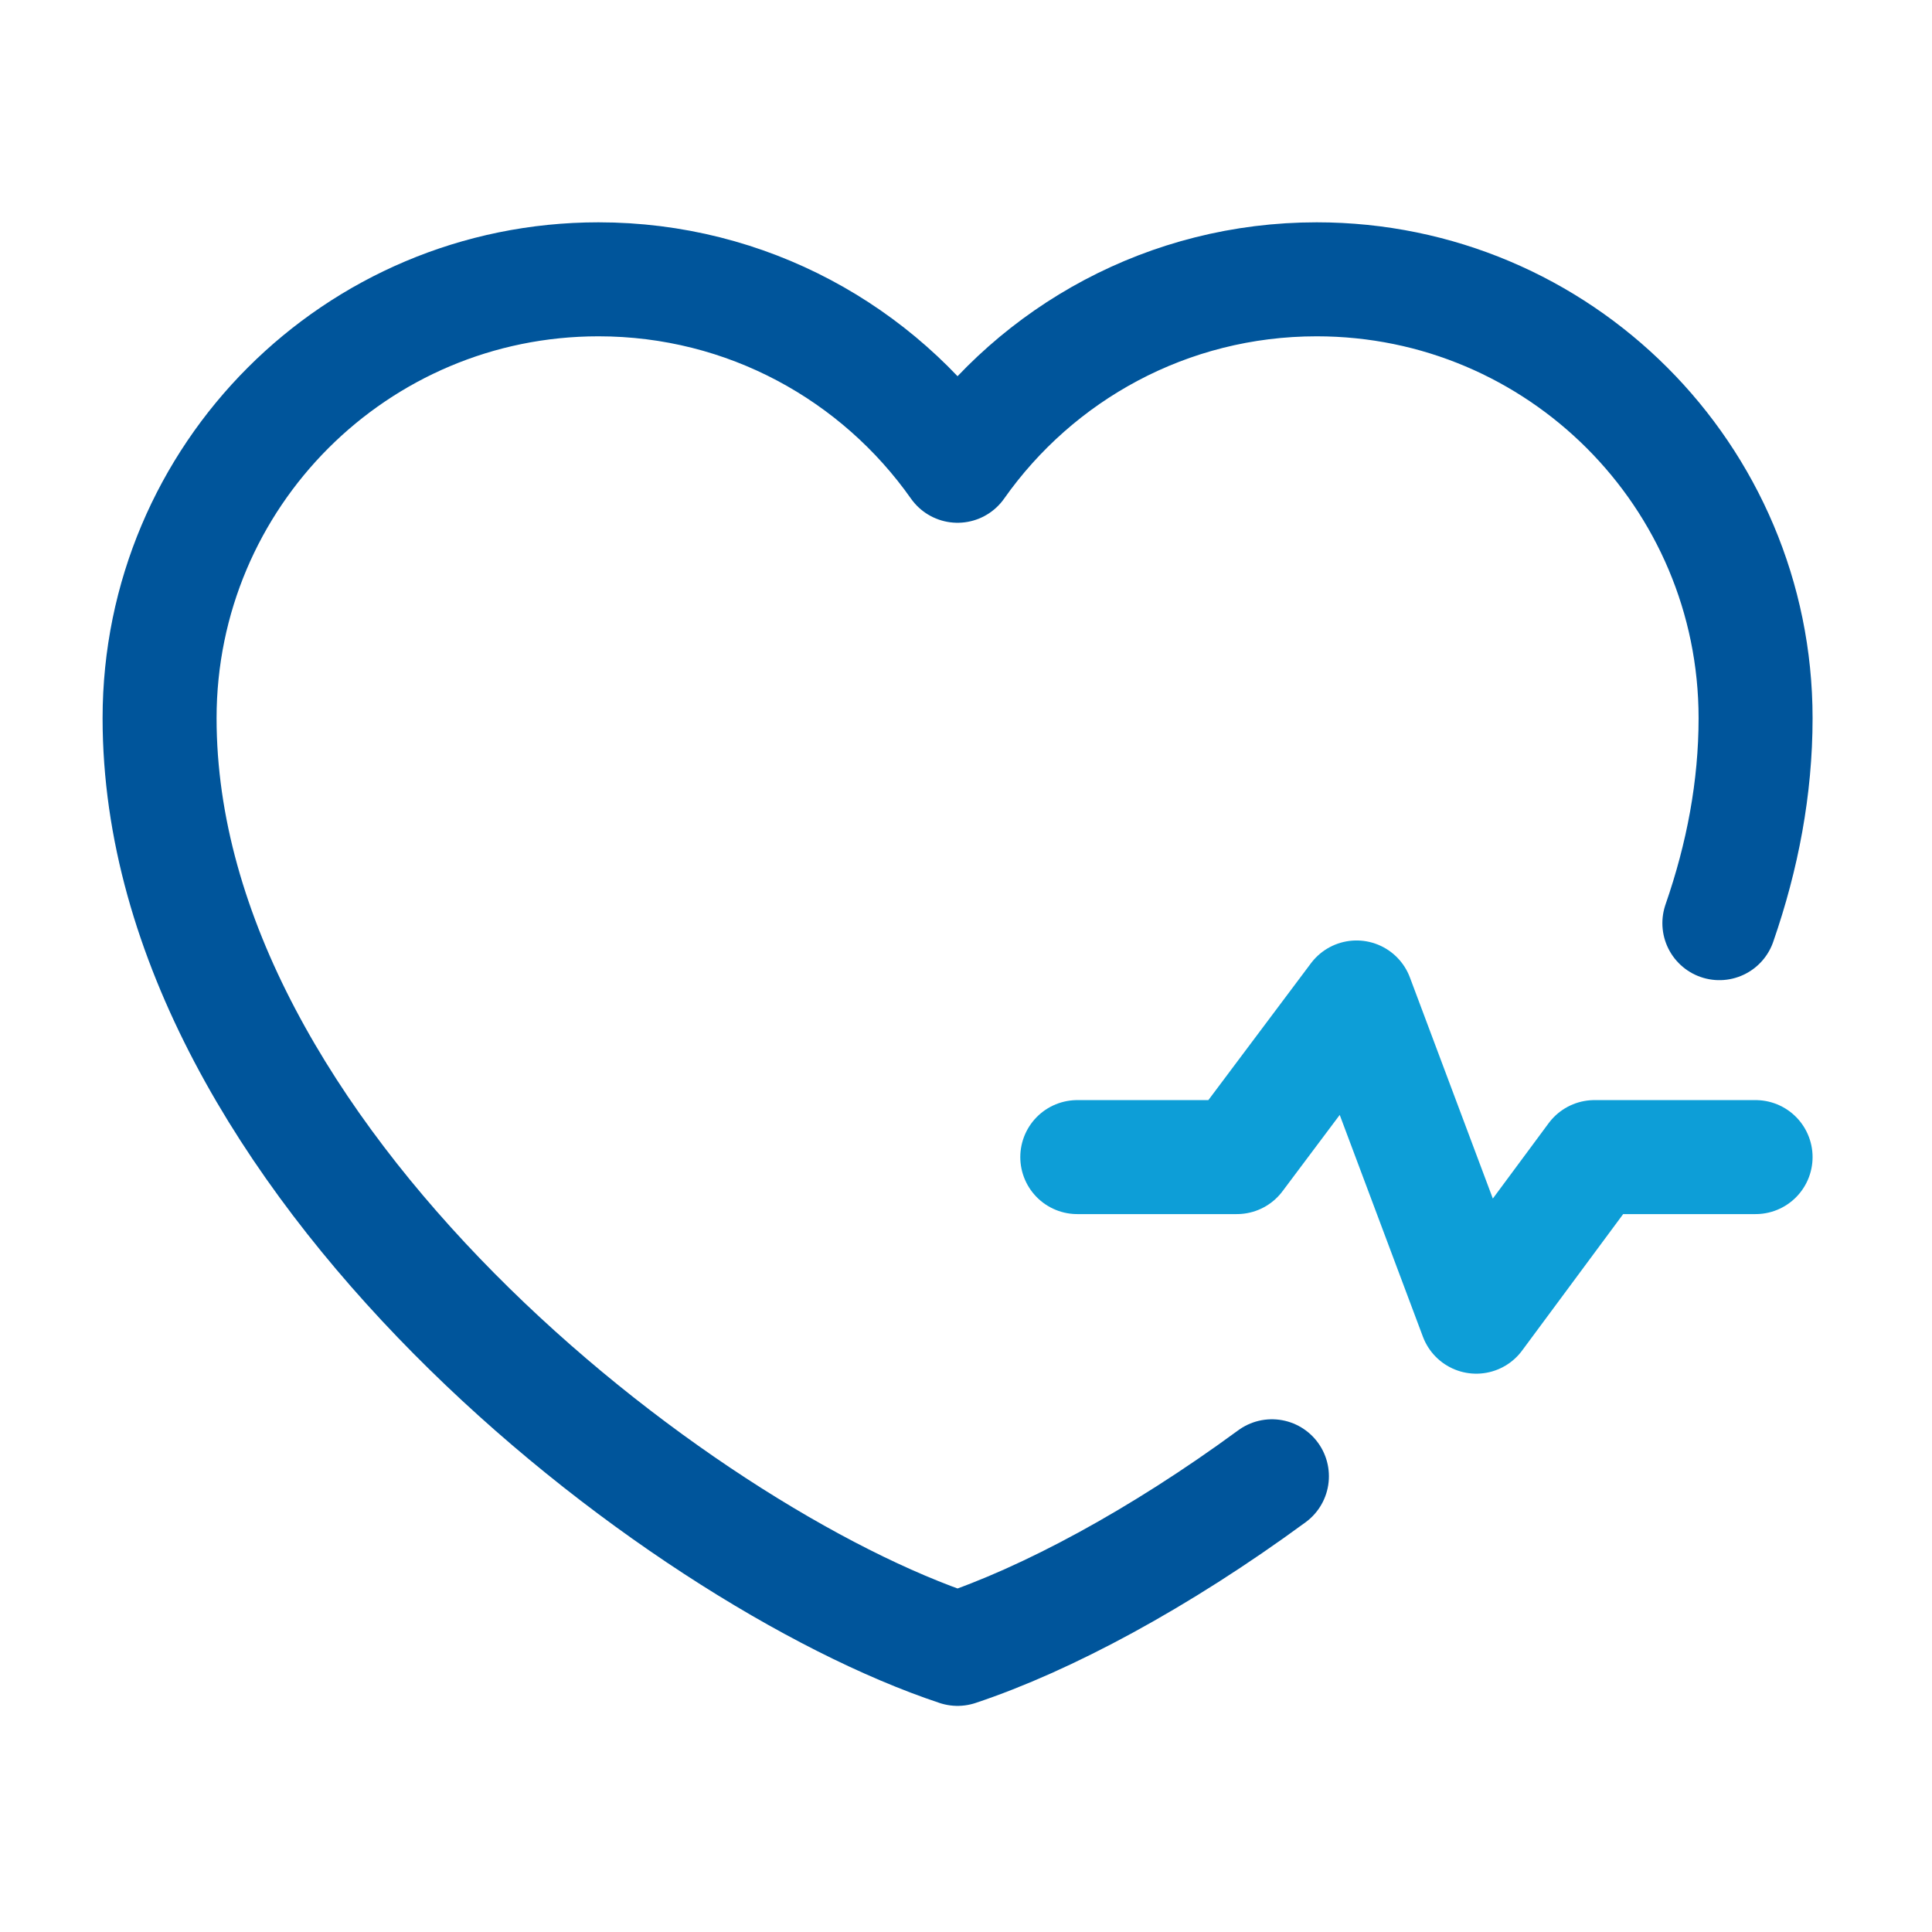
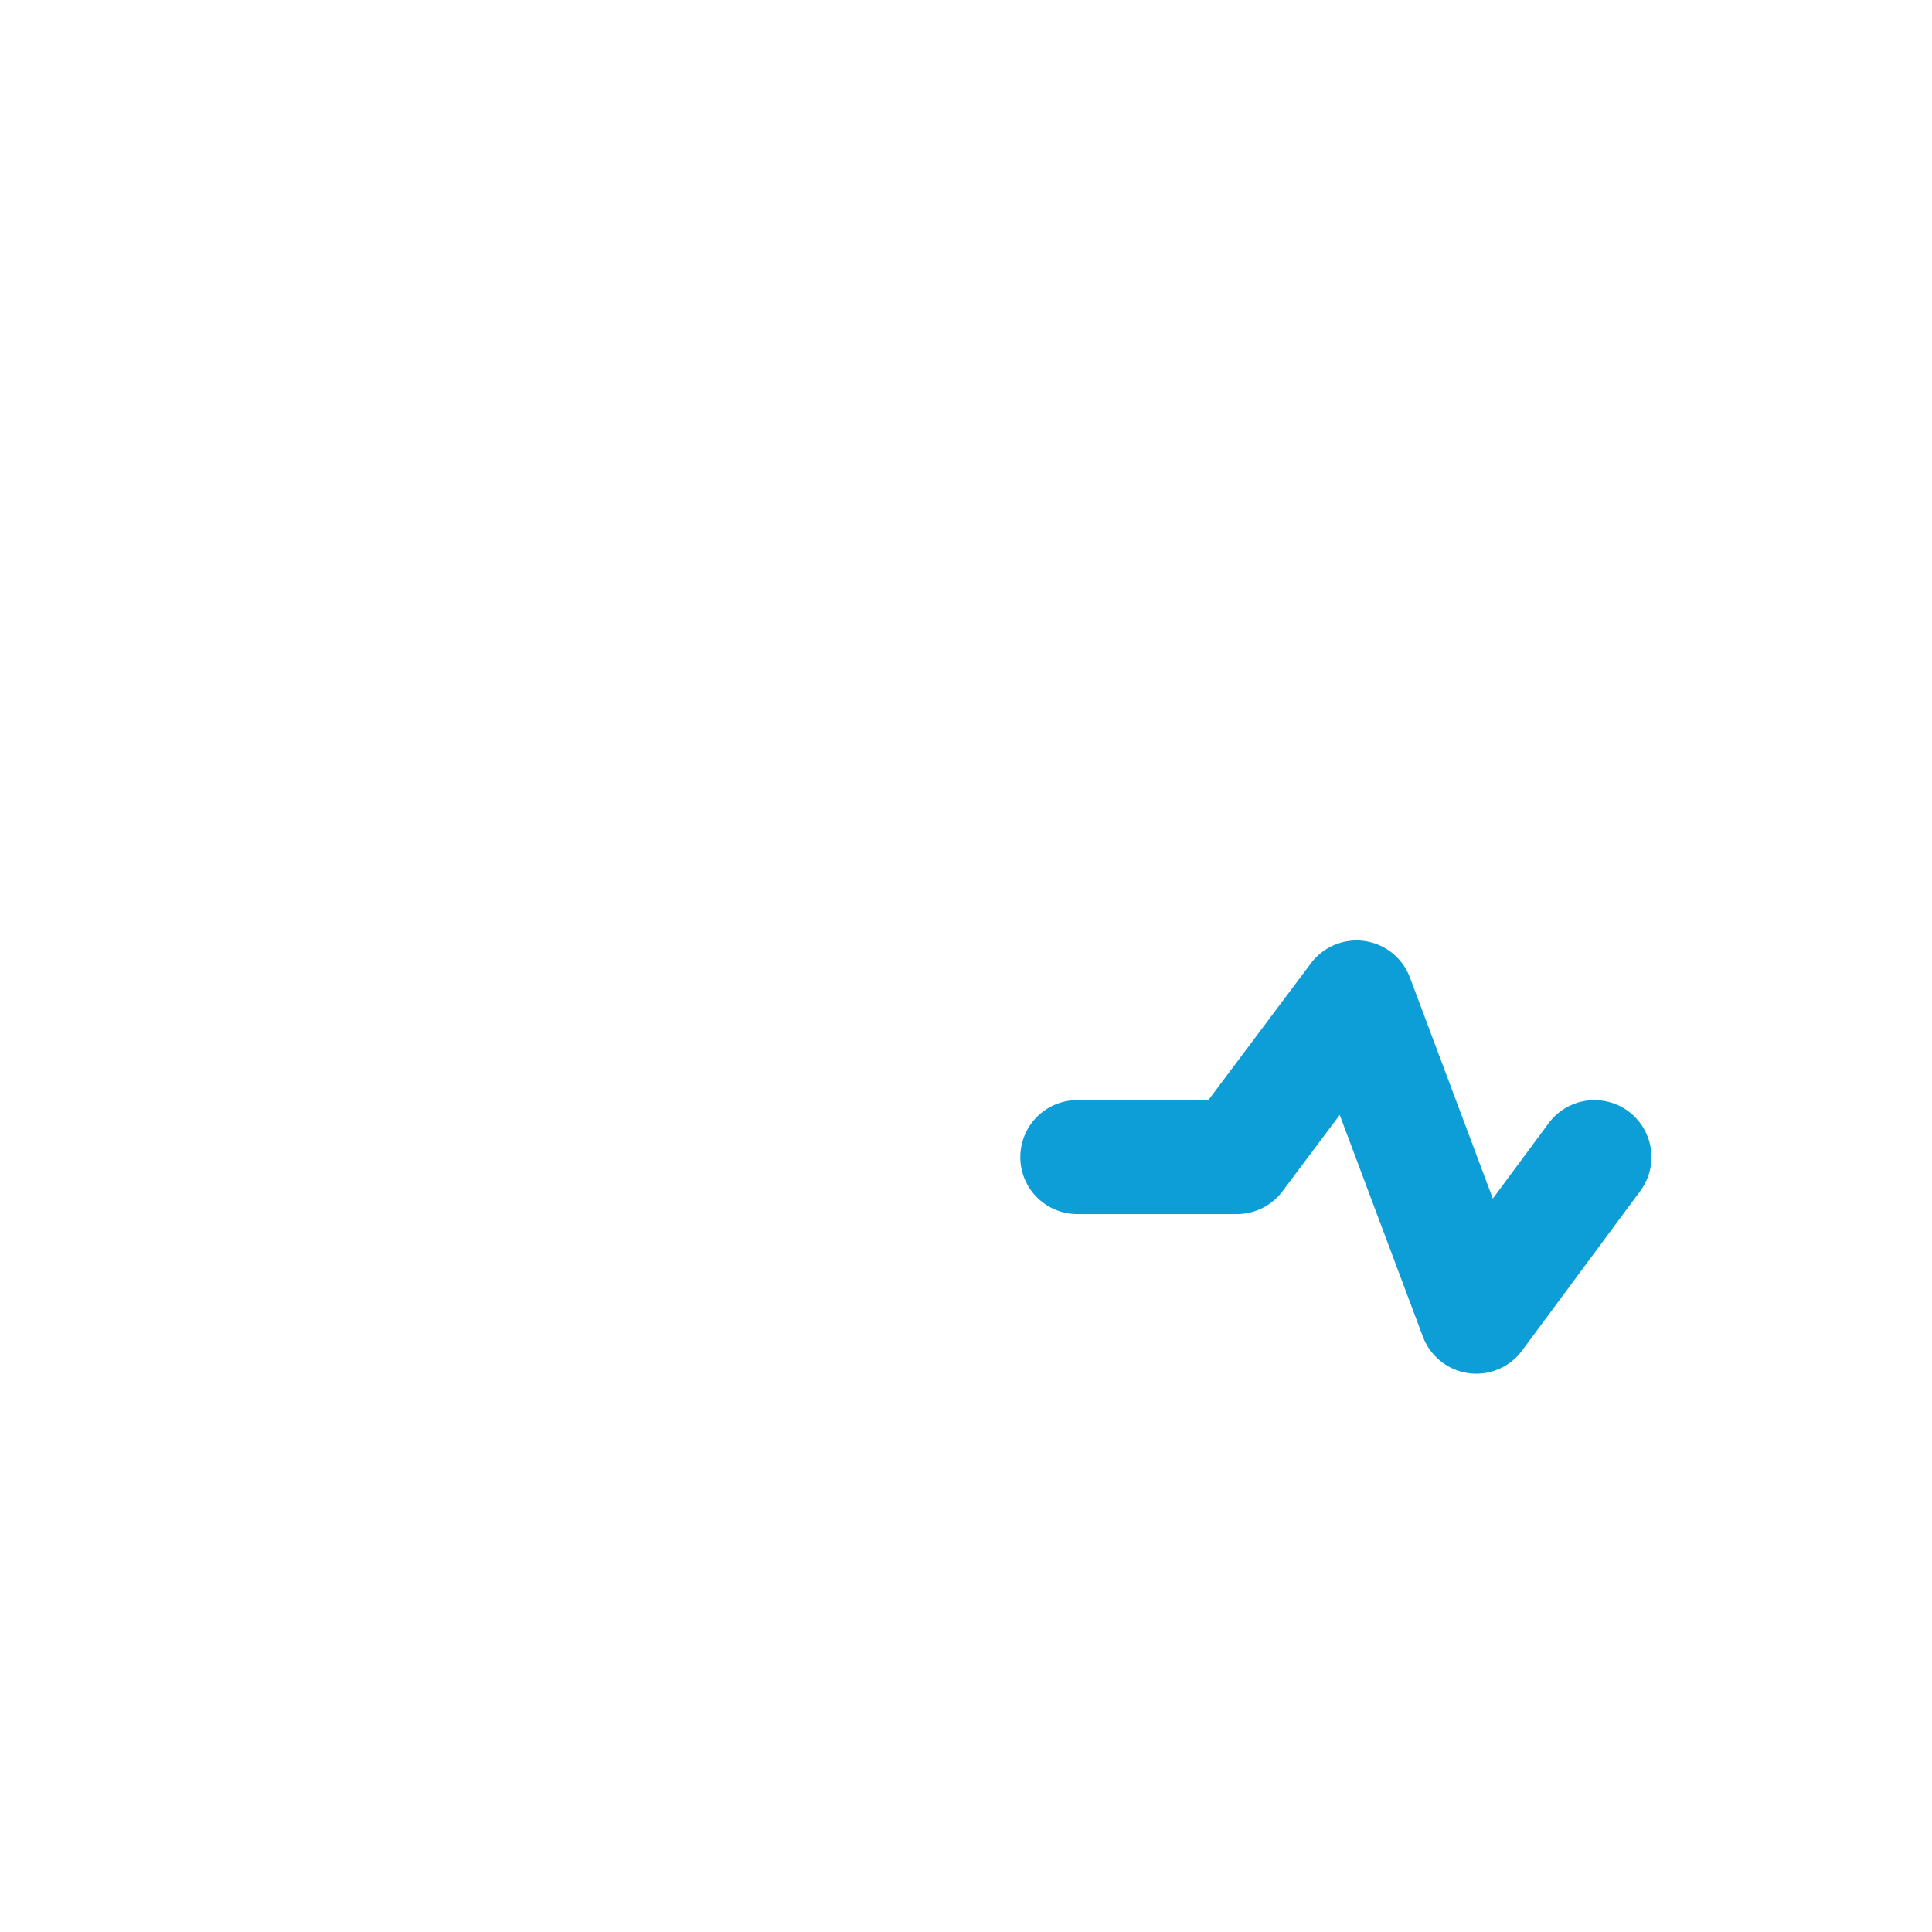
<svg xmlns="http://www.w3.org/2000/svg" width="35" height="35" viewBox="0 0 35 35" fill="none">
  <g id="Frame">
-     <path id="Vector" d="M23.042 26.744C21 28.243 18.954 29.337 17.347 29.871C12.287 28.19 2.891 20.962 2.891 13.011C2.891 8.619 6.45 5.06 10.842 5.06C13.531 5.06 15.908 6.395 17.347 8.438C18.786 6.395 21.163 5.06 23.853 5.06C28.244 5.06 31.804 8.619 31.804 13.011C31.804 14.273 31.567 15.517 31.148 16.724" stroke="#00559B" stroke-width="2.065" stroke-linecap="round" stroke-linejoin="round" />
-     <path id="Vector_2" d="M19.516 20.962H22.407L24.575 18.07L26.744 23.853L28.885 20.962H31.804" stroke="#0D9ED7" stroke-width="2.065" stroke-linecap="round" stroke-linejoin="round" />
+     <path id="Vector_2" d="M19.516 20.962H22.407L24.575 18.07L26.744 23.853L28.885 20.962" stroke="#0D9ED7" stroke-width="2.065" stroke-linecap="round" stroke-linejoin="round" />
  </g>
</svg>